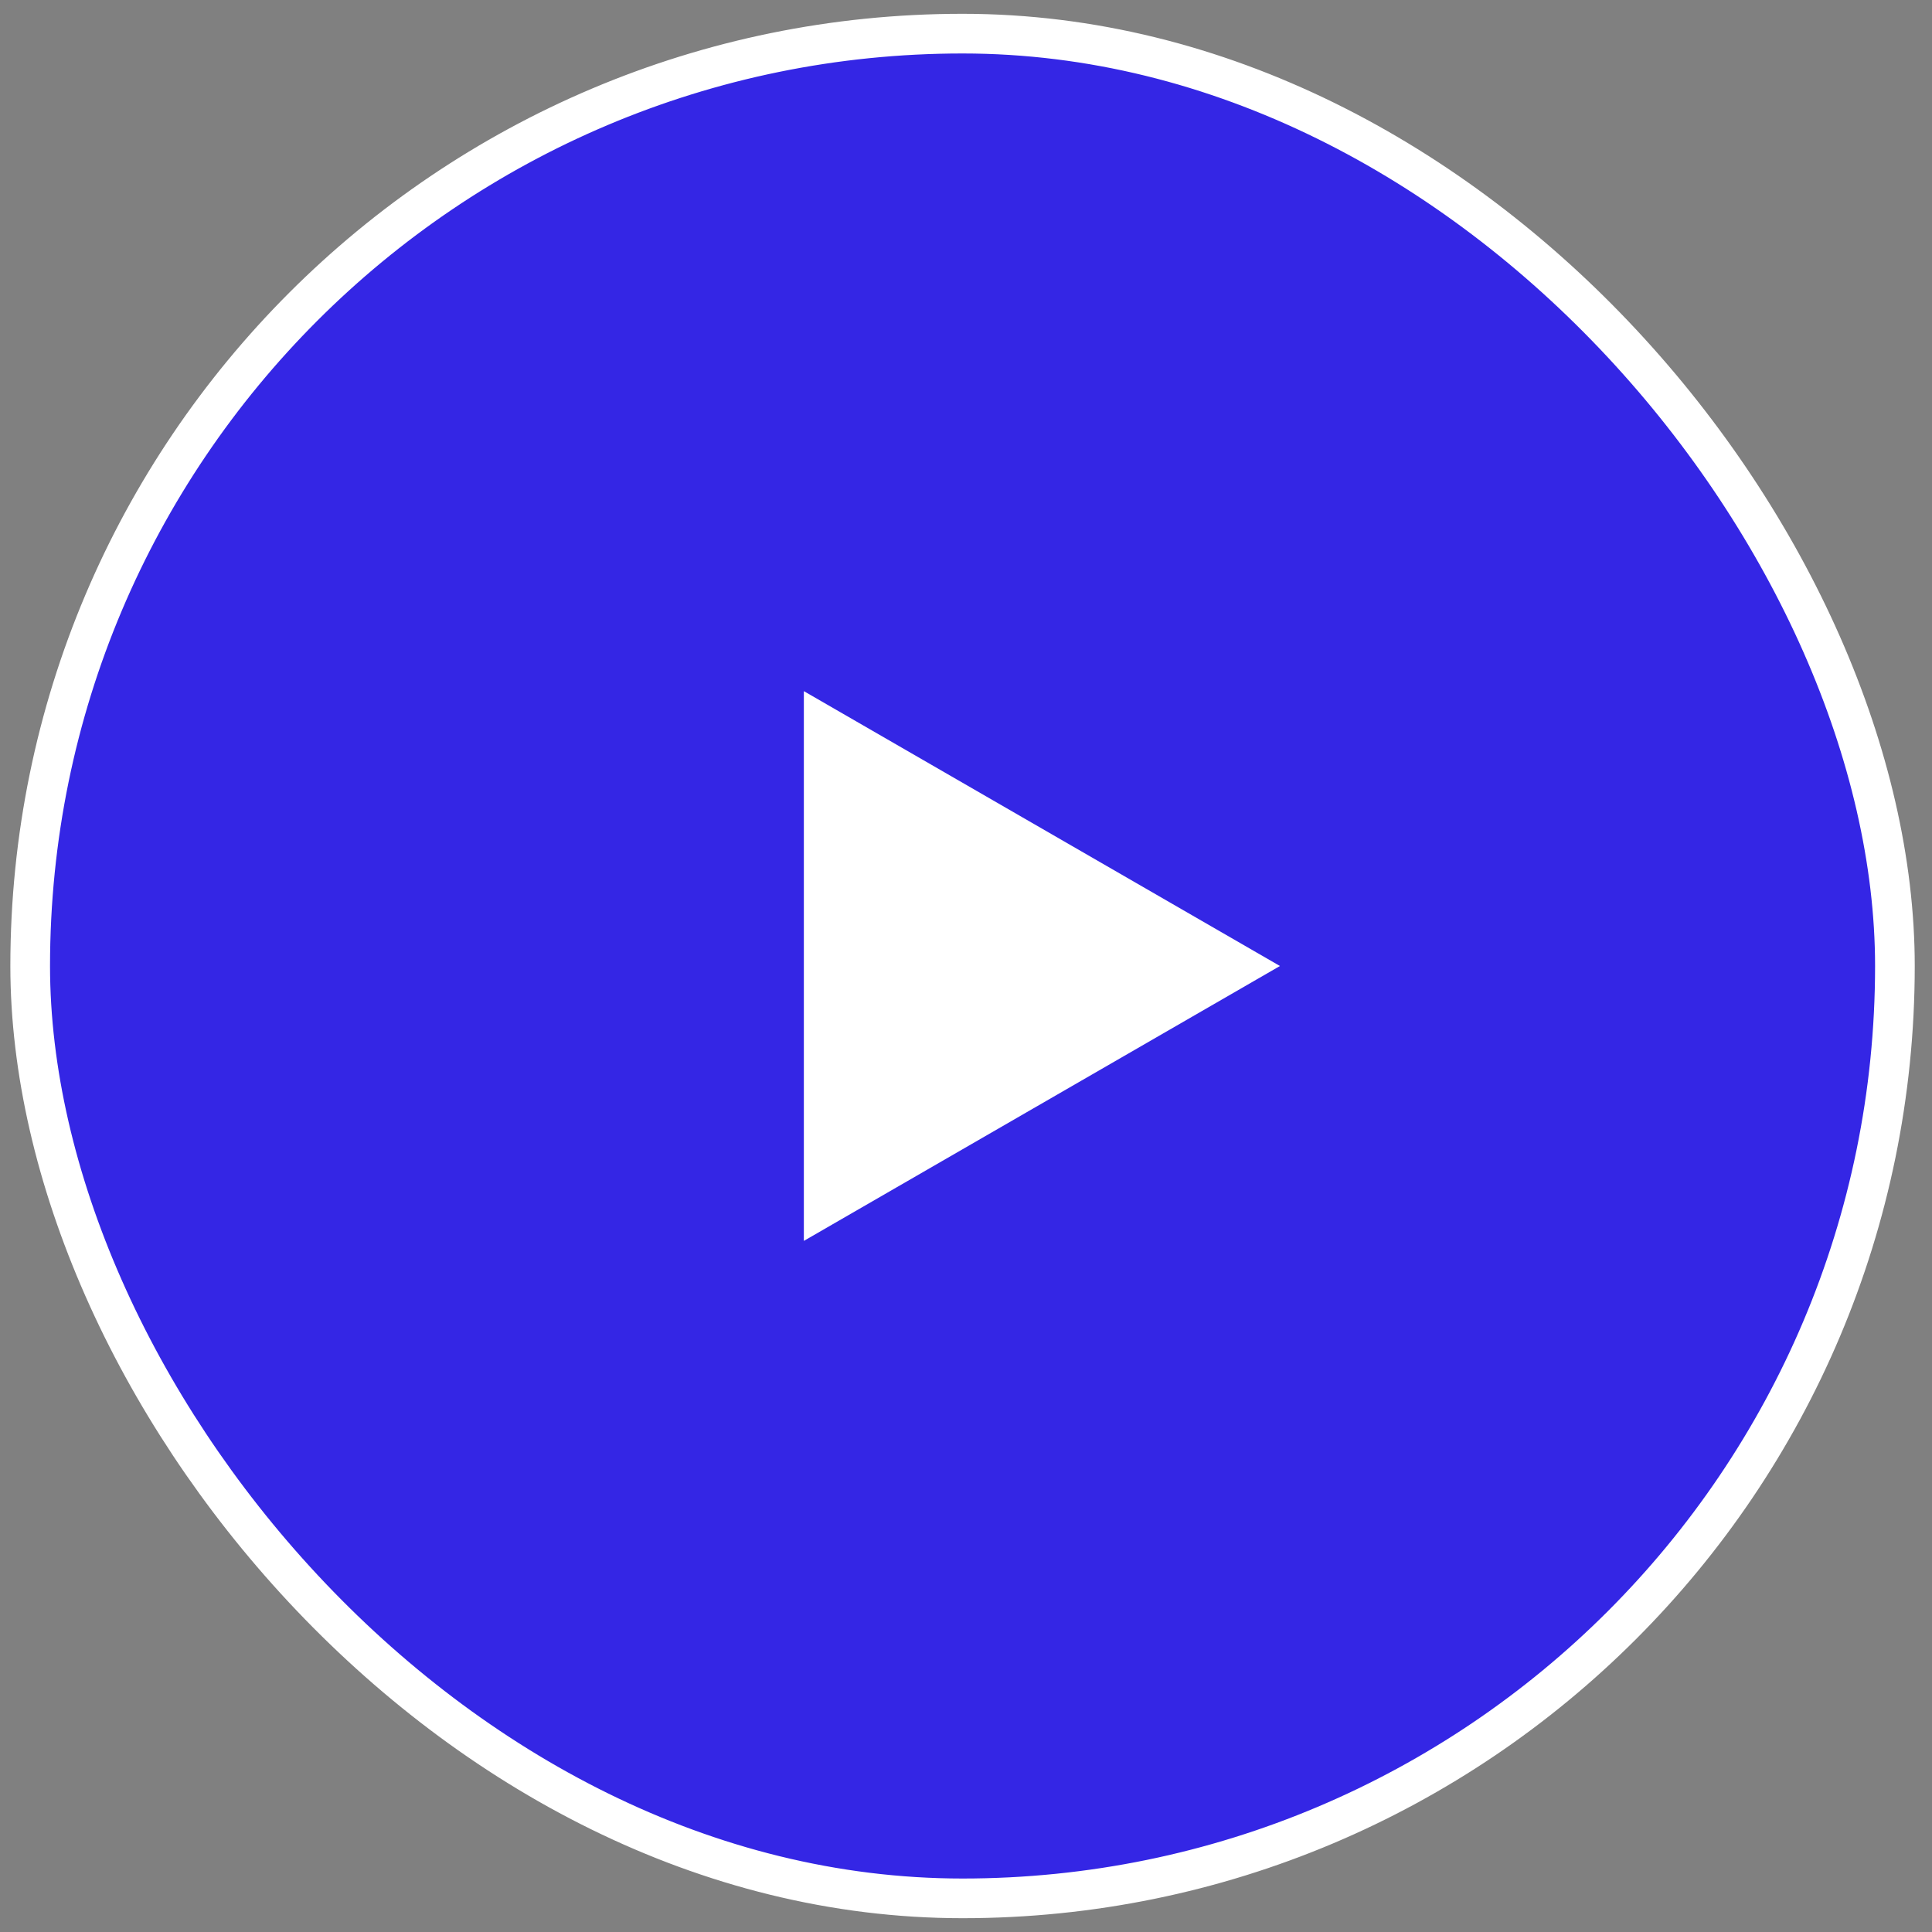
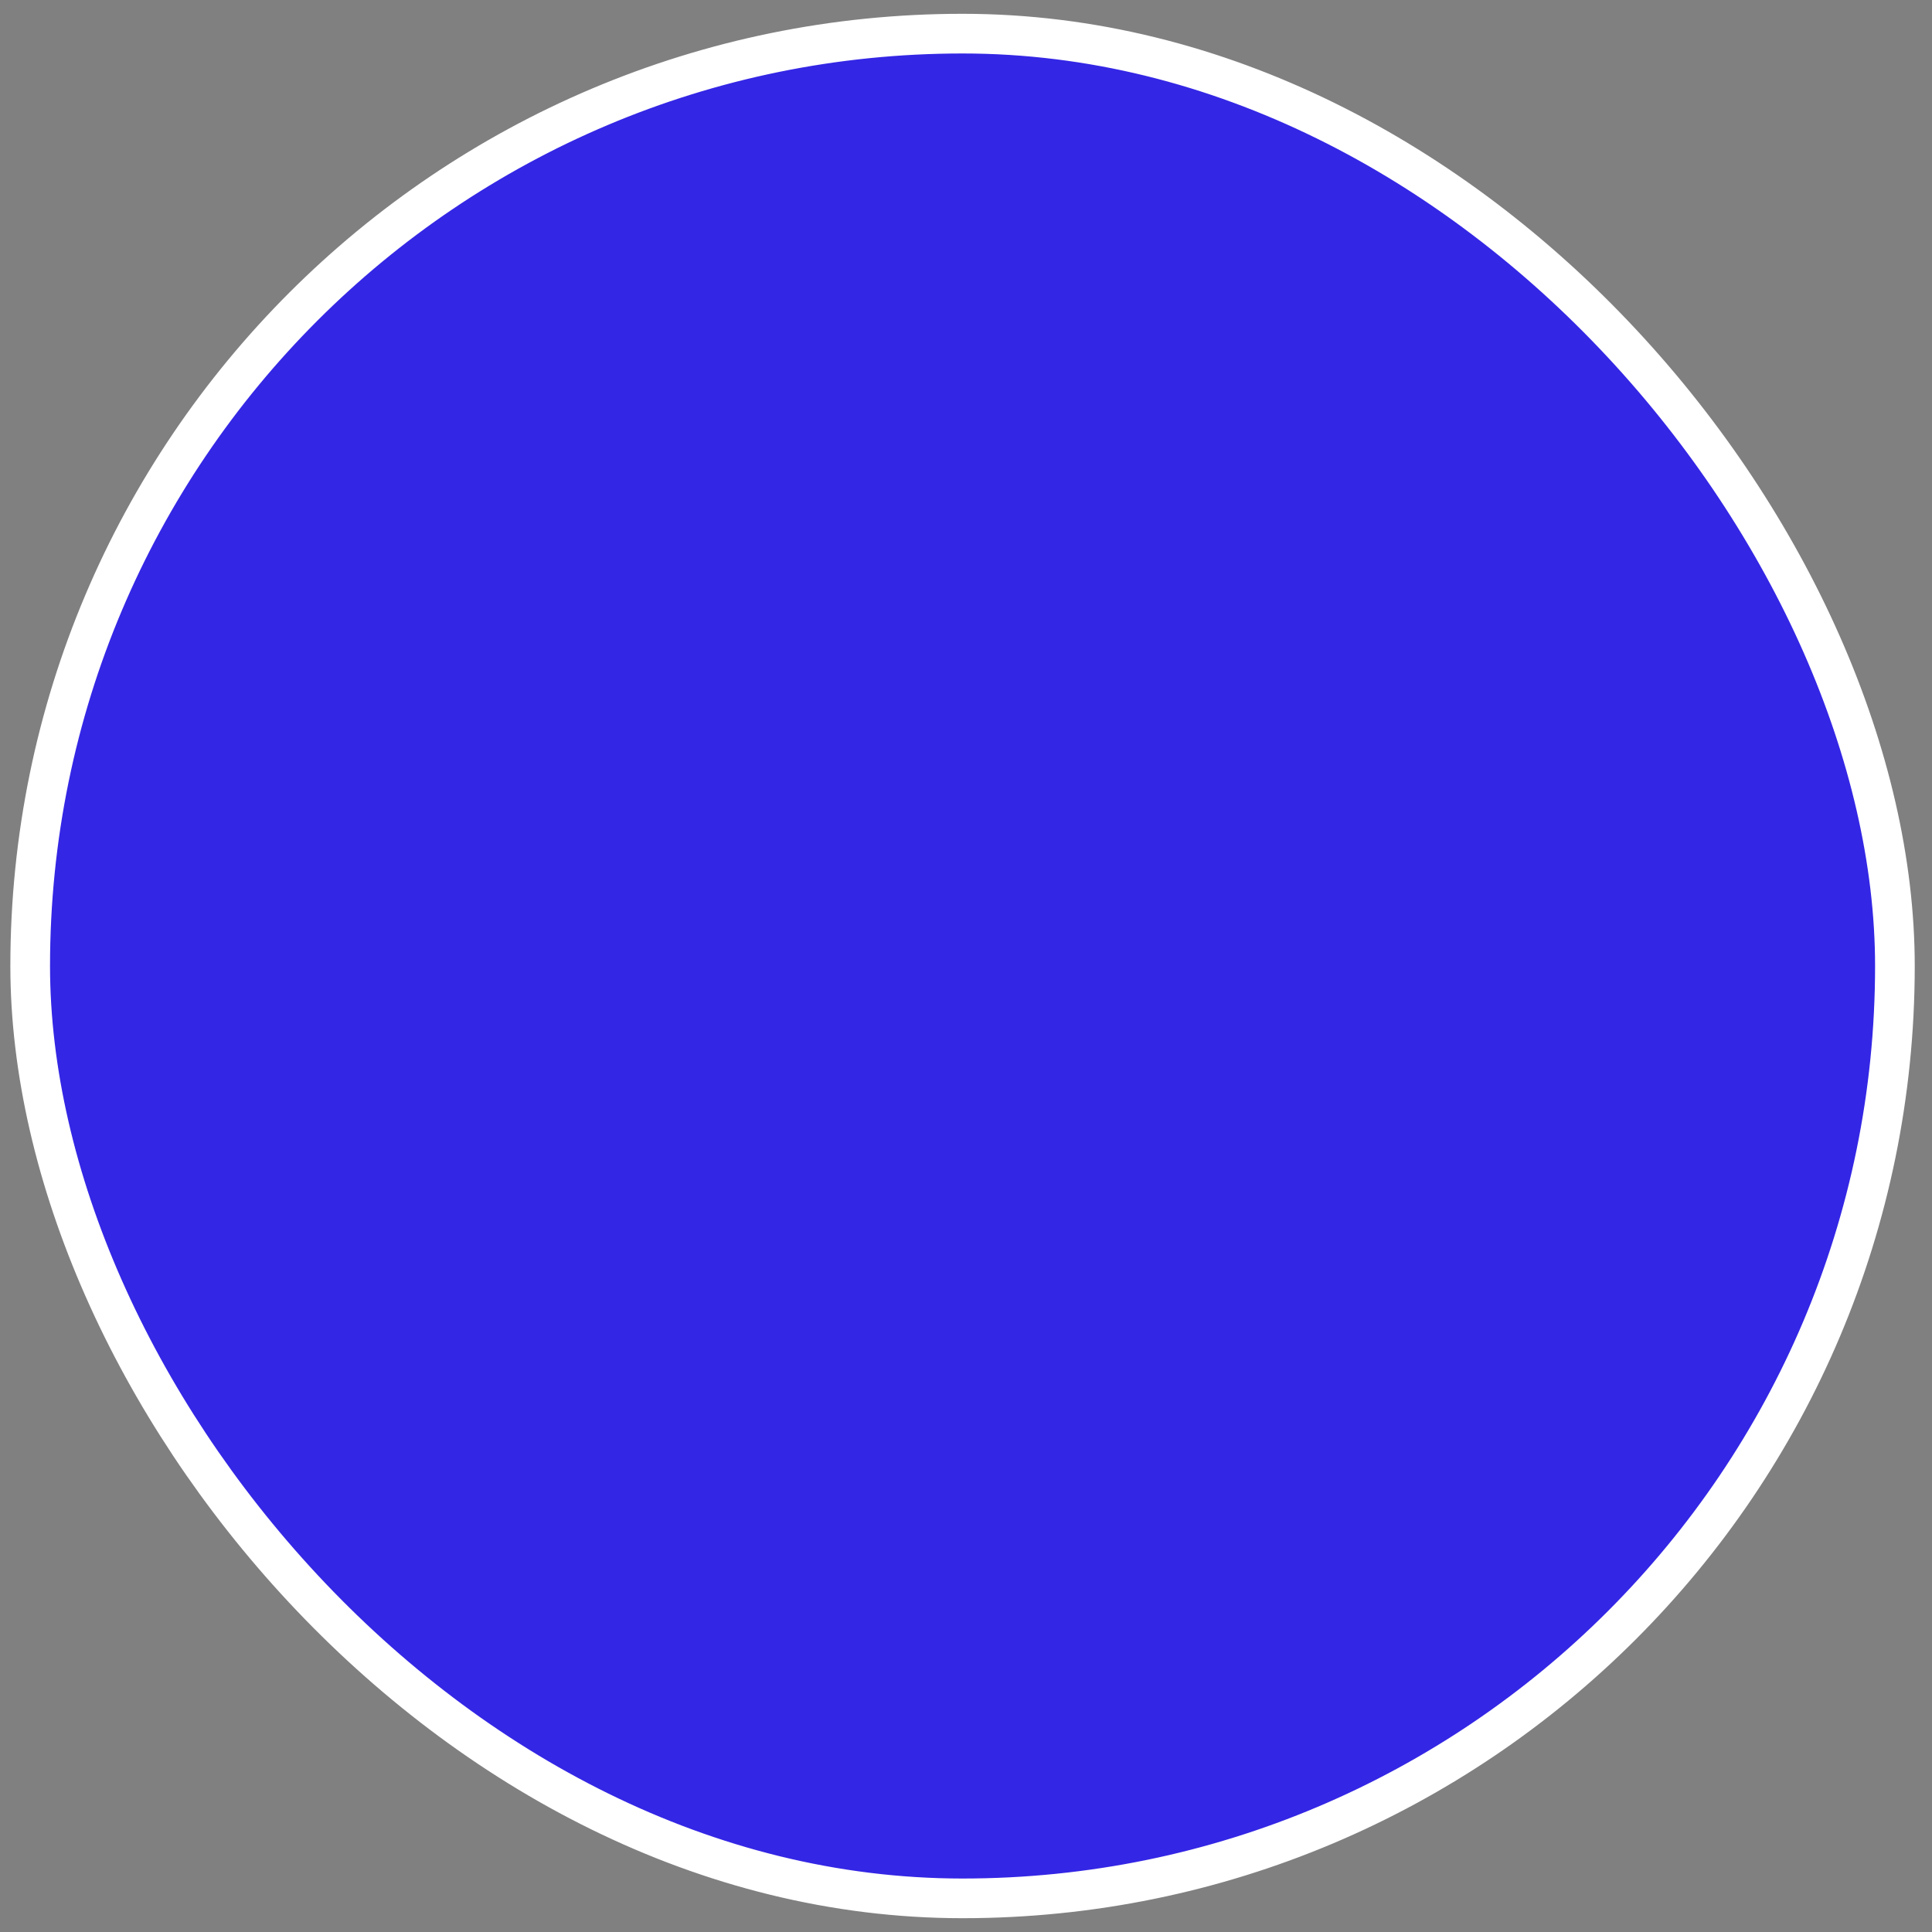
<svg xmlns="http://www.w3.org/2000/svg" width="56" height="56" viewBox="0 0 56 56" fill="none">
  <rect x="0" y="0" width="56" height="56" fill="#808080" stroke="none" />
  <rect x="0.875" y="0.975" width="54.05" height="54.05" rx="27.025" fill="#3426E5" />
-   <path d="M37.1 28L23.3 35.968L23.3 20.033L37.1 28Z" fill="white" />
  <rect x="0.875" y="0.975" width="54.05" height="54.05" rx="27.025" stroke="white" stroke-width="1.15" />
</svg>